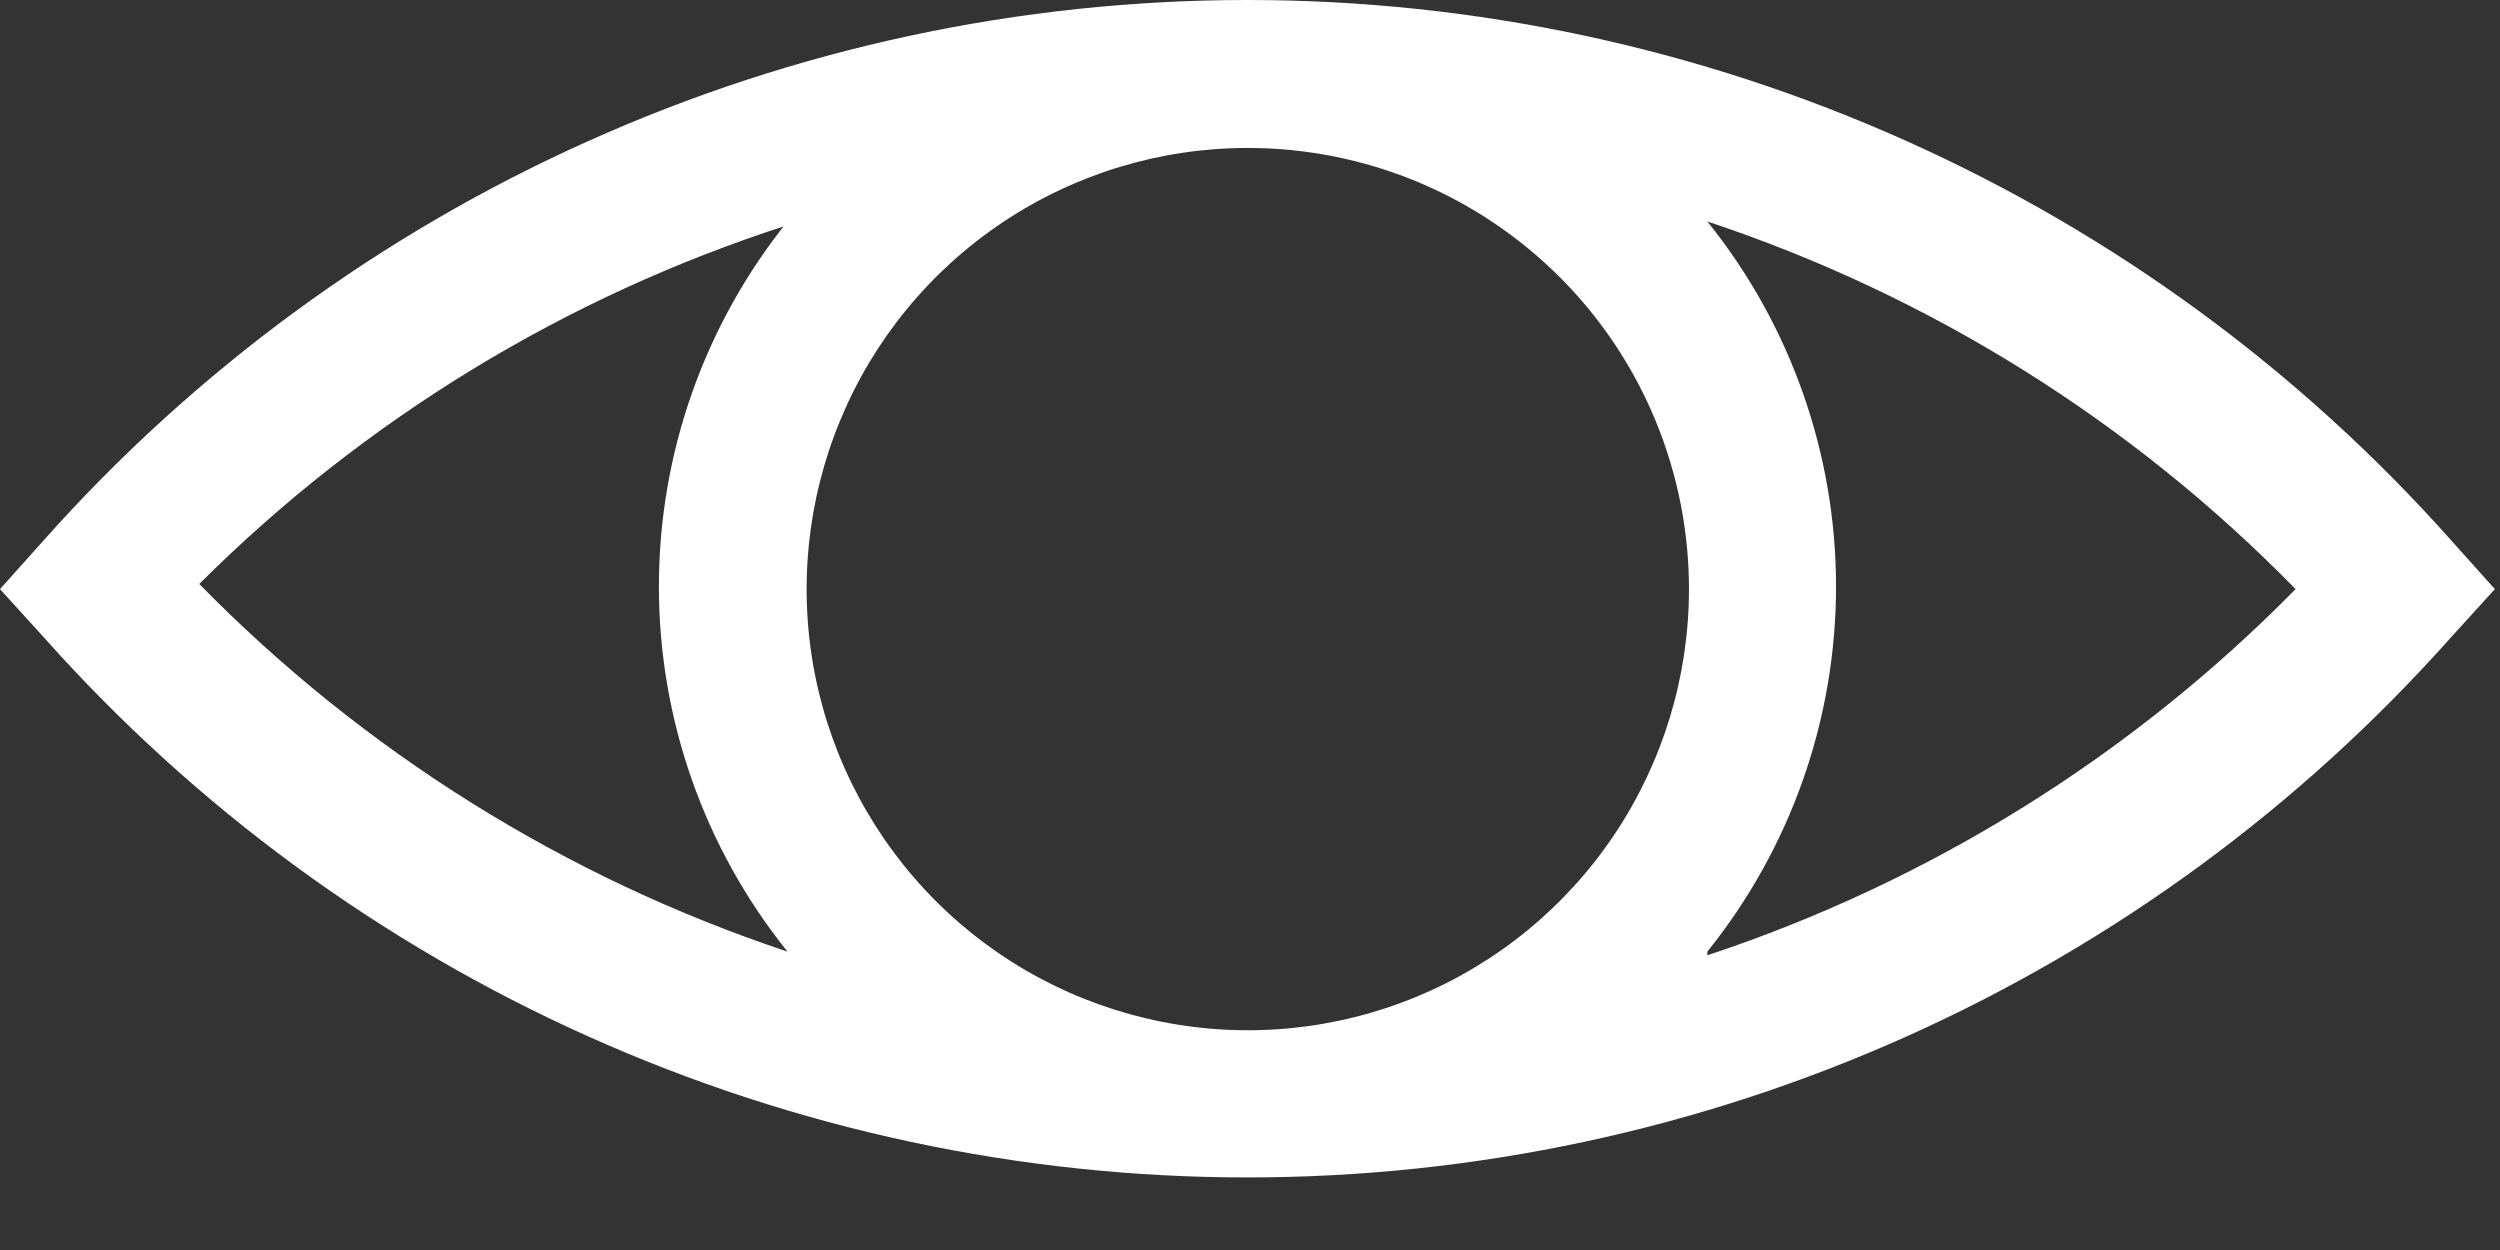
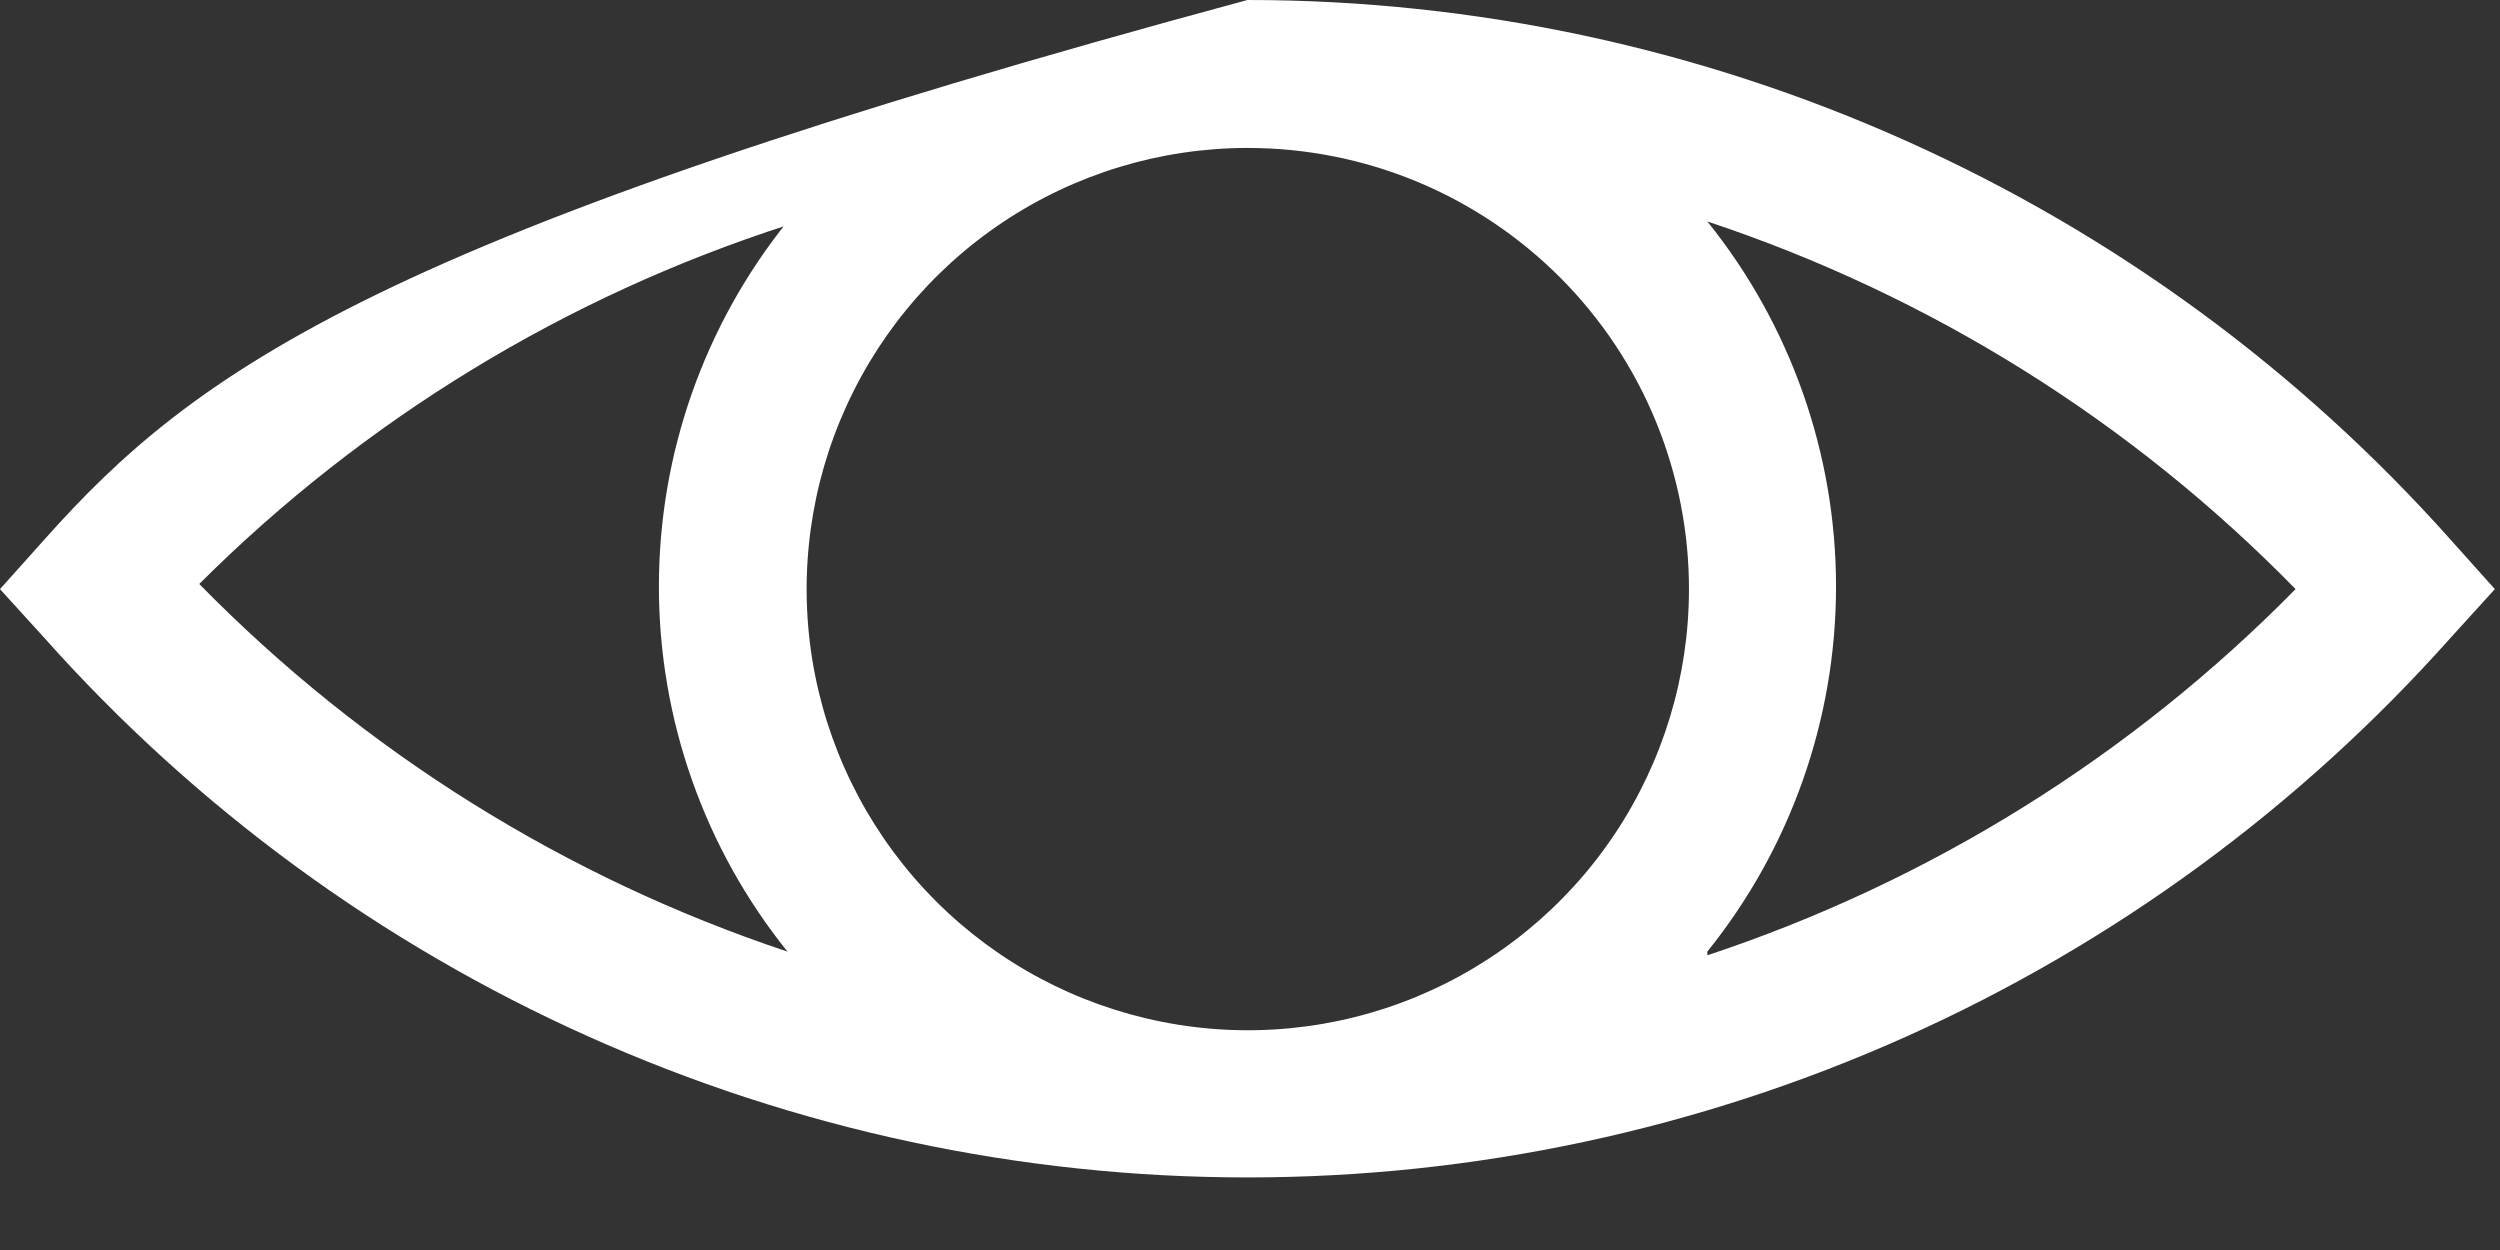
<svg xmlns="http://www.w3.org/2000/svg" width="34" height="17" viewBox="0 0 34 17" fill="none">
  <rect x="0" y="0" width="34" height="17" fill="#333333" stroke="none" />
-   <path d="M33.33 7.342C31.274 5.033 28.754 3.185 25.933 1.92C23.113 0.654 20.056 0 16.965 0C13.874 0 10.817 0.654 7.997 1.92C5.176 3.185 2.656 5.033 0.6 7.342L0 8.012L0.6 8.672C2.656 10.981 5.176 12.829 7.997 14.094C10.817 15.359 13.874 16.013 16.965 16.013C20.056 16.013 23.113 15.359 25.933 14.094C28.754 12.829 31.274 10.981 33.33 8.672L33.93 8.012L33.33 7.342ZM22.97 8.012C22.97 9.198 22.618 10.358 21.959 11.345C21.3 12.332 20.363 13.101 19.266 13.555C18.17 14.009 16.963 14.128 15.8 13.896C14.636 13.665 13.566 13.094 12.727 12.254C11.888 11.415 11.317 10.346 11.085 9.182C10.854 8.018 10.973 6.812 11.427 5.716C11.881 4.619 12.65 3.682 13.637 3.023C14.623 2.364 15.783 2.012 16.97 2.012C17.76 2.012 18.541 2.168 19.271 2.47C20 2.773 20.662 3.217 21.22 3.776C21.777 4.335 22.219 4.999 22.519 5.729C22.819 6.46 22.973 7.242 22.97 8.032V8.012ZM10.71 3.012C9.578 4.419 8.961 6.171 8.961 7.977C8.961 9.783 9.578 11.535 10.71 12.942C7.684 11.934 4.942 10.22 2.71 7.942C4.953 5.704 7.695 4.032 10.71 3.062V3.012ZM23.22 12.942C24.352 11.535 24.97 9.783 24.97 7.977C24.97 6.171 24.352 4.419 23.22 3.012C26.247 4.017 28.99 5.731 31.22 8.012C28.986 10.283 26.244 11.99 23.22 12.992V12.942Z" fill="white" />
+   <path d="M33.33 7.342C31.274 5.033 28.754 3.185 25.933 1.92C23.113 0.654 20.056 0 16.965 0C5.176 3.185 2.656 5.033 0.6 7.342L0 8.012L0.6 8.672C2.656 10.981 5.176 12.829 7.997 14.094C10.817 15.359 13.874 16.013 16.965 16.013C20.056 16.013 23.113 15.359 25.933 14.094C28.754 12.829 31.274 10.981 33.33 8.672L33.93 8.012L33.33 7.342ZM22.97 8.012C22.97 9.198 22.618 10.358 21.959 11.345C21.3 12.332 20.363 13.101 19.266 13.555C18.17 14.009 16.963 14.128 15.8 13.896C14.636 13.665 13.566 13.094 12.727 12.254C11.888 11.415 11.317 10.346 11.085 9.182C10.854 8.018 10.973 6.812 11.427 5.716C11.881 4.619 12.65 3.682 13.637 3.023C14.623 2.364 15.783 2.012 16.97 2.012C17.76 2.012 18.541 2.168 19.271 2.47C20 2.773 20.662 3.217 21.22 3.776C21.777 4.335 22.219 4.999 22.519 5.729C22.819 6.46 22.973 7.242 22.97 8.032V8.012ZM10.71 3.012C9.578 4.419 8.961 6.171 8.961 7.977C8.961 9.783 9.578 11.535 10.71 12.942C7.684 11.934 4.942 10.22 2.71 7.942C4.953 5.704 7.695 4.032 10.71 3.062V3.012ZM23.22 12.942C24.352 11.535 24.97 9.783 24.97 7.977C24.97 6.171 24.352 4.419 23.22 3.012C26.247 4.017 28.99 5.731 31.22 8.012C28.986 10.283 26.244 11.99 23.22 12.992V12.942Z" fill="white" />
</svg>